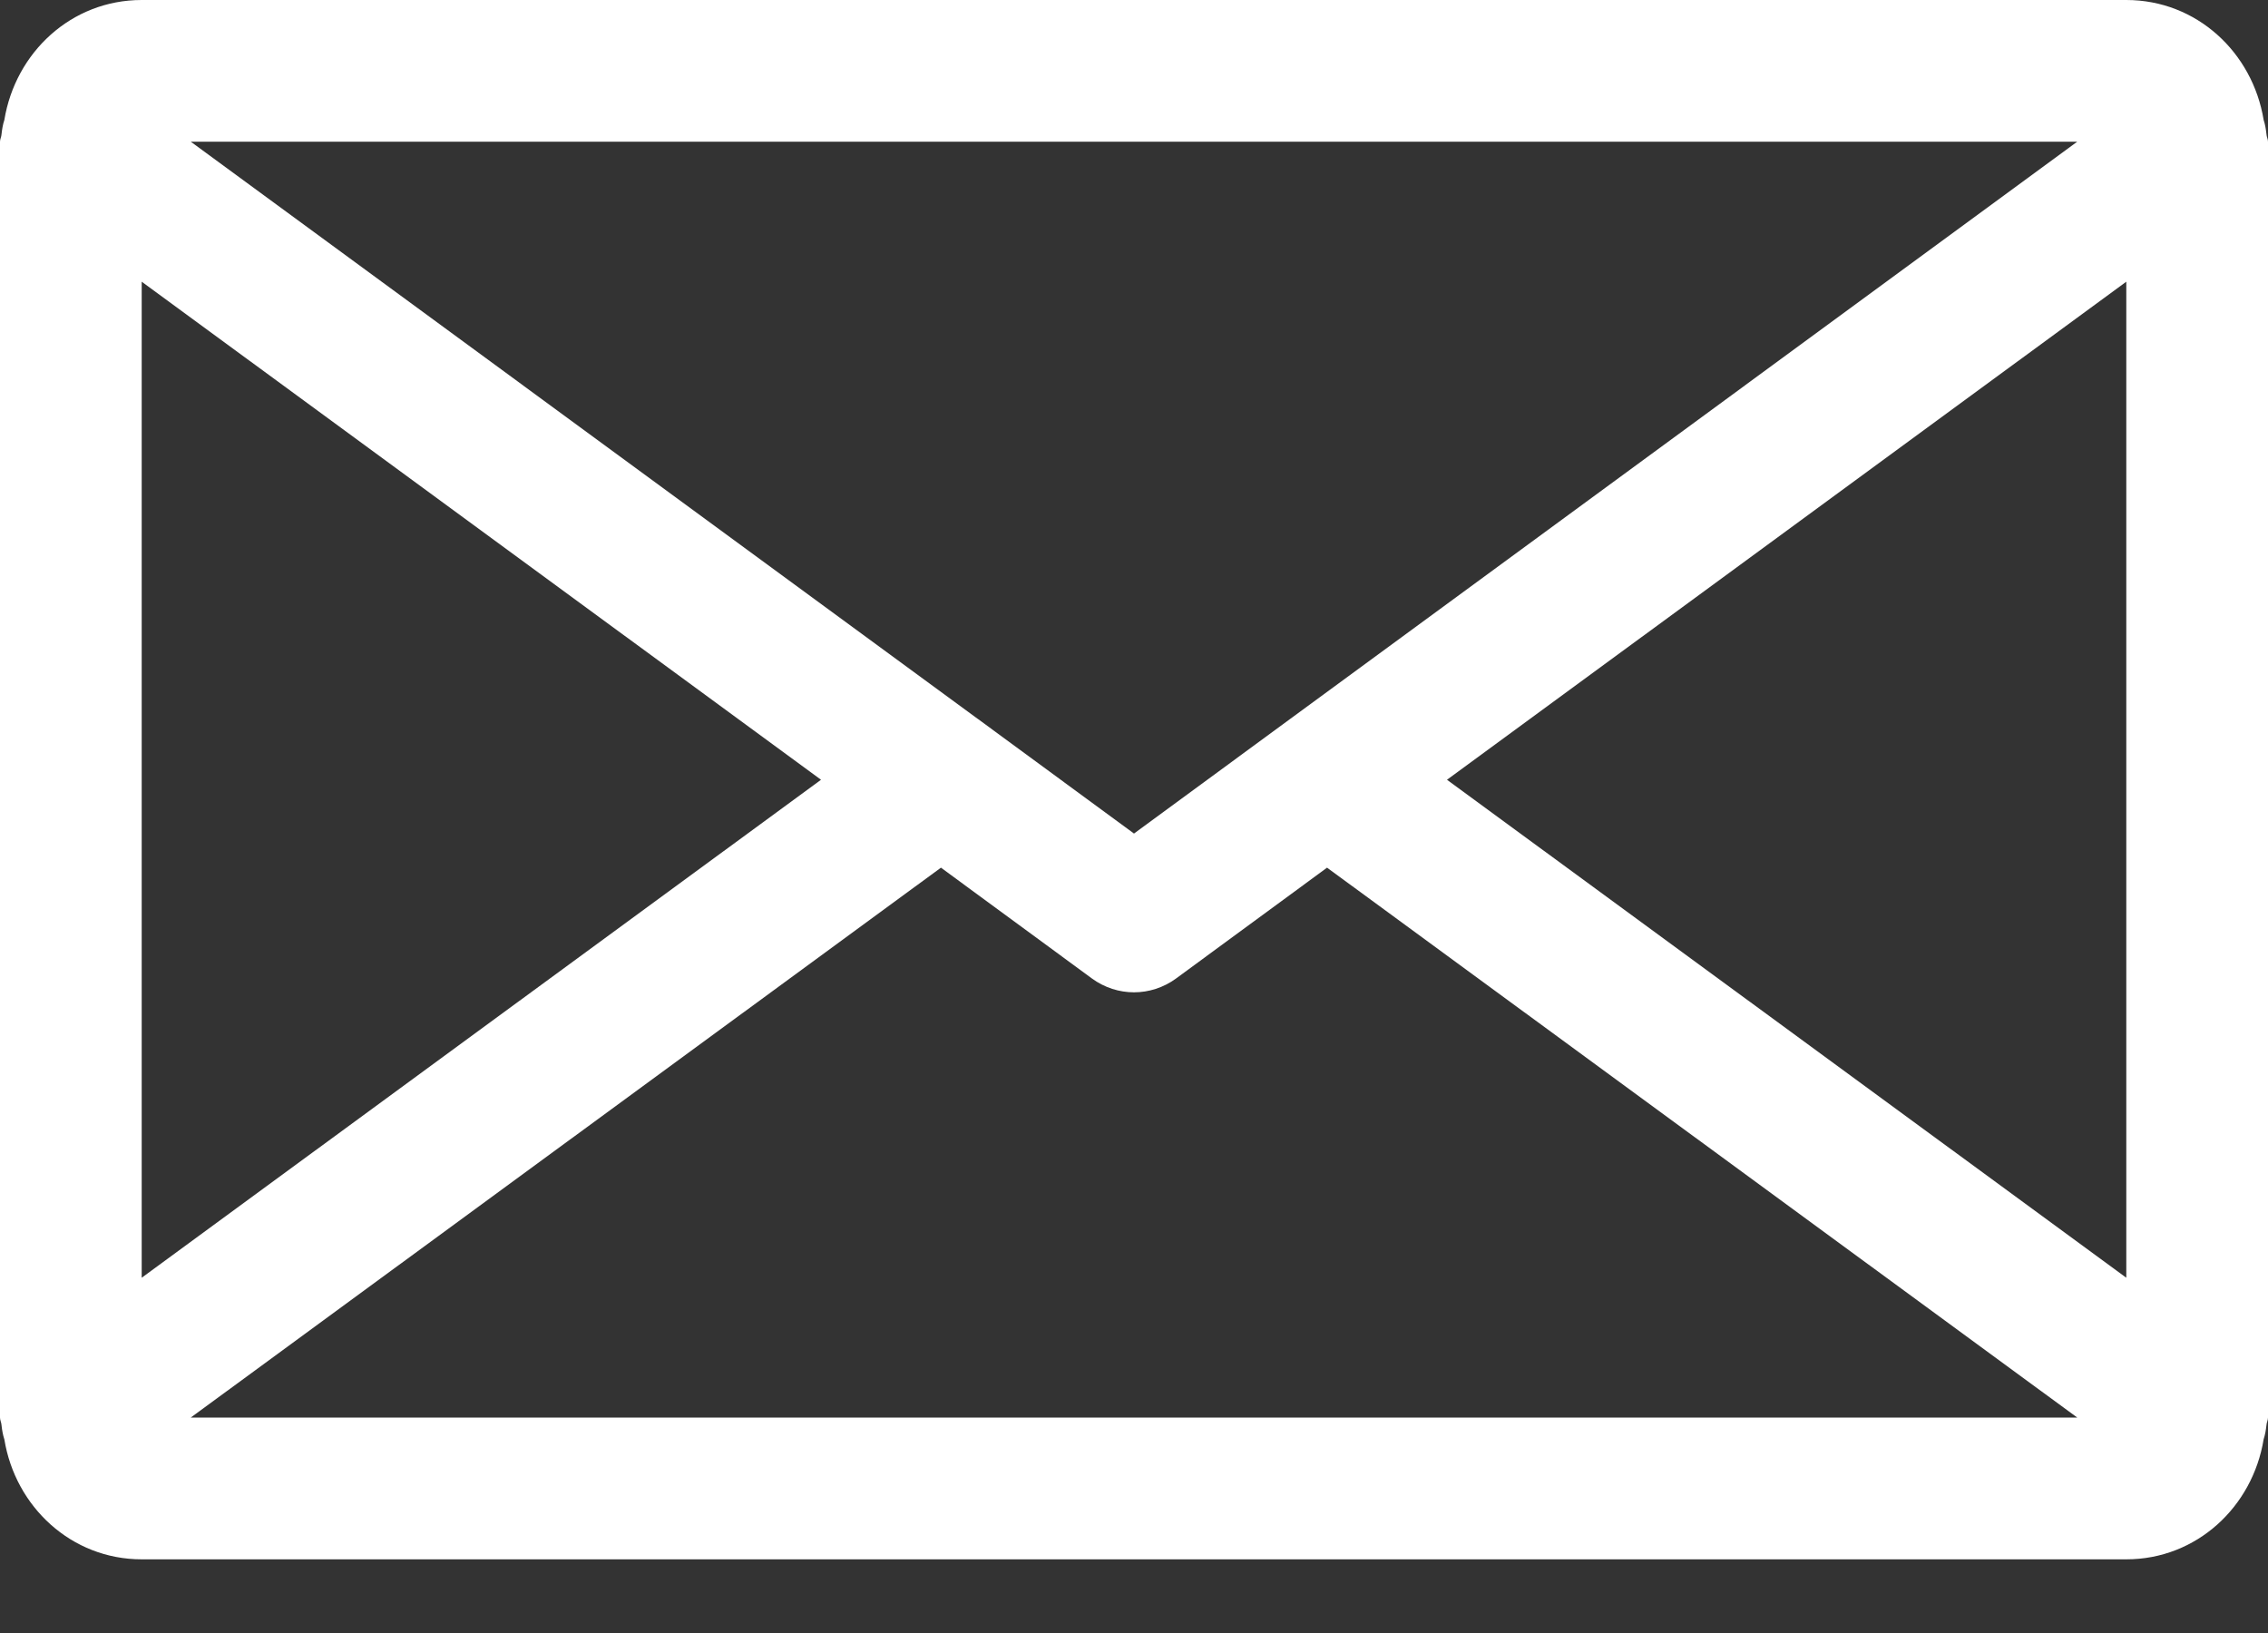
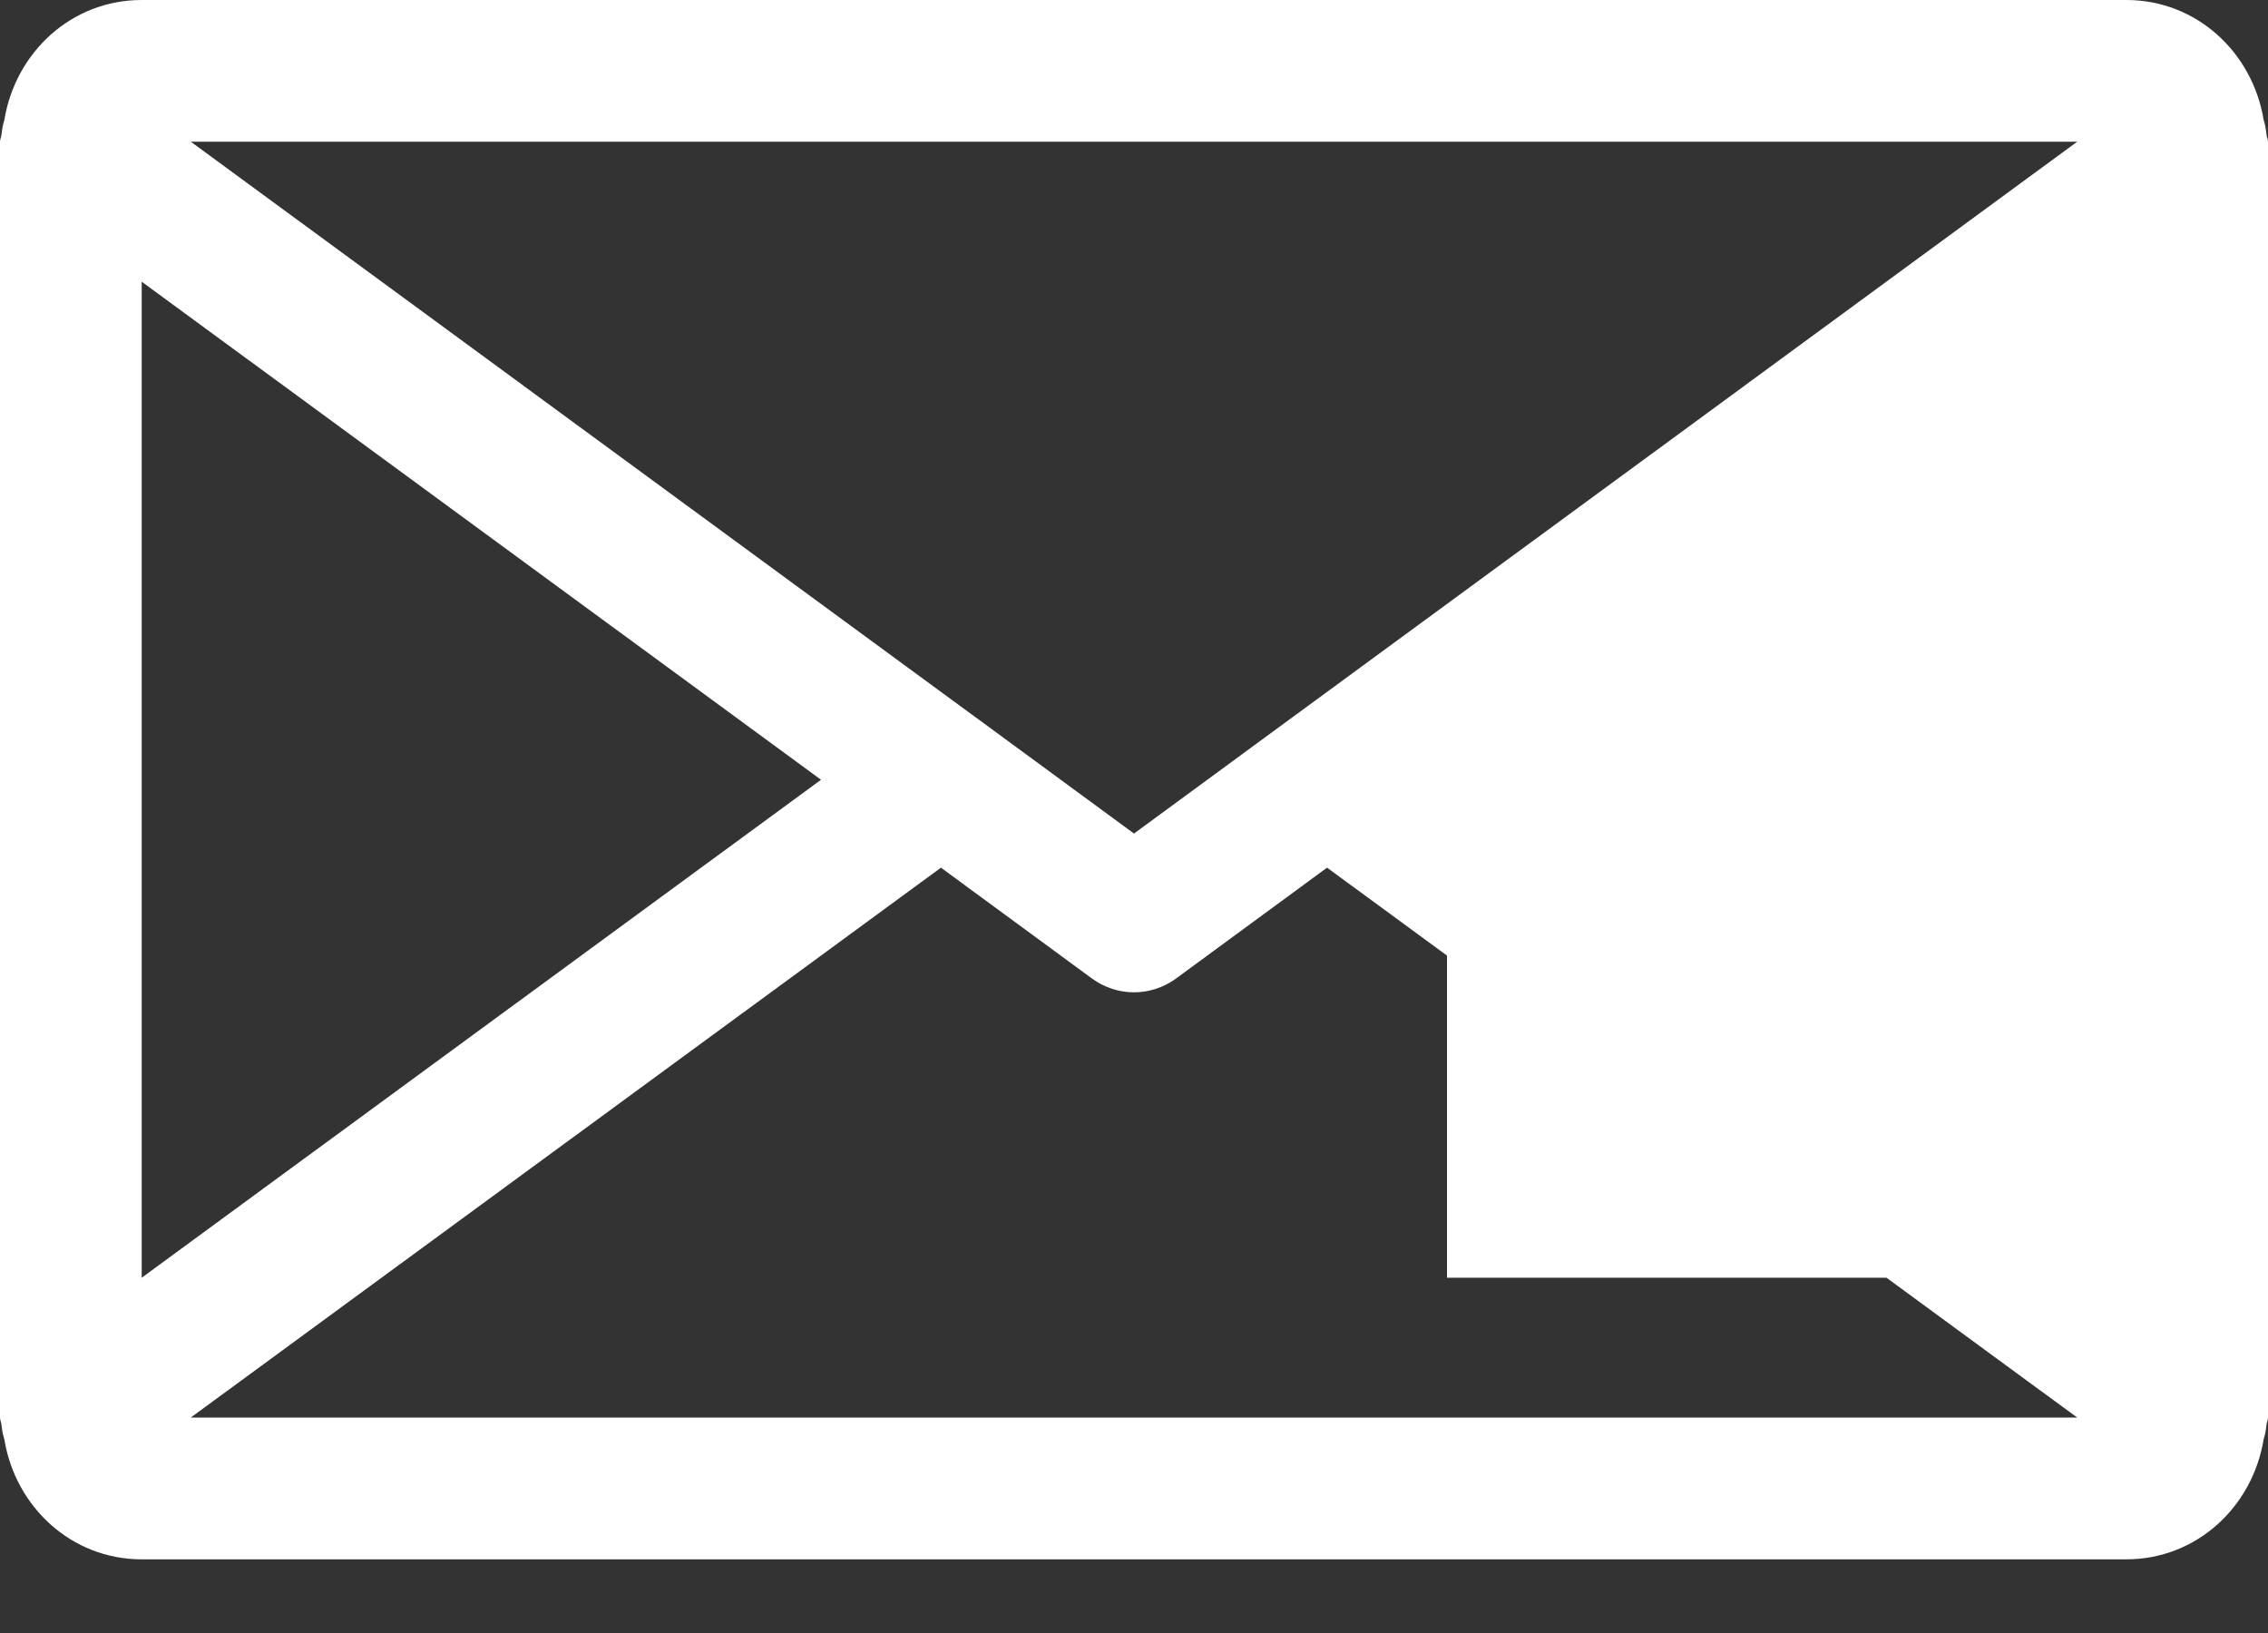
<svg xmlns="http://www.w3.org/2000/svg" width="25" height="18" viewBox="0 0 25 18" fill="none">
  <rect x="0" y="0" width="25" height="18" fill="#333333" stroke="none" />
-   <path d="M24.983 1.478C24.977 1.425 24.969 1.373 24.952 1.322C24.83 0.578 24.214 0 23.438 0H1.562C0.786 0 0.17 0.578 0.048 1.322C0.031 1.373 0.023 1.425 0.017 1.478C0.016 1.508 0 1.533 0 1.562V15.625C0 15.655 0.016 15.681 0.017 15.711C0.023 15.764 0.031 15.814 0.048 15.866C0.169 16.608 0.786 17.188 1.562 17.188H23.438C24.214 17.188 24.831 16.608 24.952 15.864C24.969 15.812 24.977 15.762 24.983 15.709C24.984 15.681 25 15.655 25 15.625V1.562C25 1.533 24.984 1.508 24.983 1.478ZM22.897 1.562L14.225 7.922L12.5 9.188L10.777 7.923C10.777 7.923 10.775 7.923 10.775 7.922L2.103 1.562H22.897ZM1.562 3.105L9.05 8.595L1.562 14.084V3.105ZM2.103 15.625L10.372 9.564L12.037 10.786C12.175 10.887 12.338 10.938 12.5 10.938C12.662 10.938 12.825 10.887 12.963 10.786L14.628 9.564L22.897 15.625H2.103ZM23.438 14.084L15.95 8.595L23.438 3.105V14.084Z" fill="white" />
+   <path d="M24.983 1.478C24.977 1.425 24.969 1.373 24.952 1.322C24.83 0.578 24.214 0 23.438 0H1.562C0.786 0 0.17 0.578 0.048 1.322C0.031 1.373 0.023 1.425 0.017 1.478C0.016 1.508 0 1.533 0 1.562V15.625C0 15.655 0.016 15.681 0.017 15.711C0.023 15.764 0.031 15.814 0.048 15.866C0.169 16.608 0.786 17.188 1.562 17.188H23.438C24.214 17.188 24.831 16.608 24.952 15.864C24.969 15.812 24.977 15.762 24.983 15.709C24.984 15.681 25 15.655 25 15.625V1.562C25 1.533 24.984 1.508 24.983 1.478ZM22.897 1.562L14.225 7.922L12.5 9.188L10.777 7.923C10.777 7.923 10.775 7.923 10.775 7.922L2.103 1.562H22.897ZM1.562 3.105L9.05 8.595L1.562 14.084V3.105ZM2.103 15.625L10.372 9.564L12.037 10.786C12.175 10.887 12.338 10.938 12.5 10.938C12.662 10.938 12.825 10.887 12.963 10.786L14.628 9.564L22.897 15.625H2.103ZM23.438 14.084L15.95 8.595V14.084Z" fill="white" />
</svg>